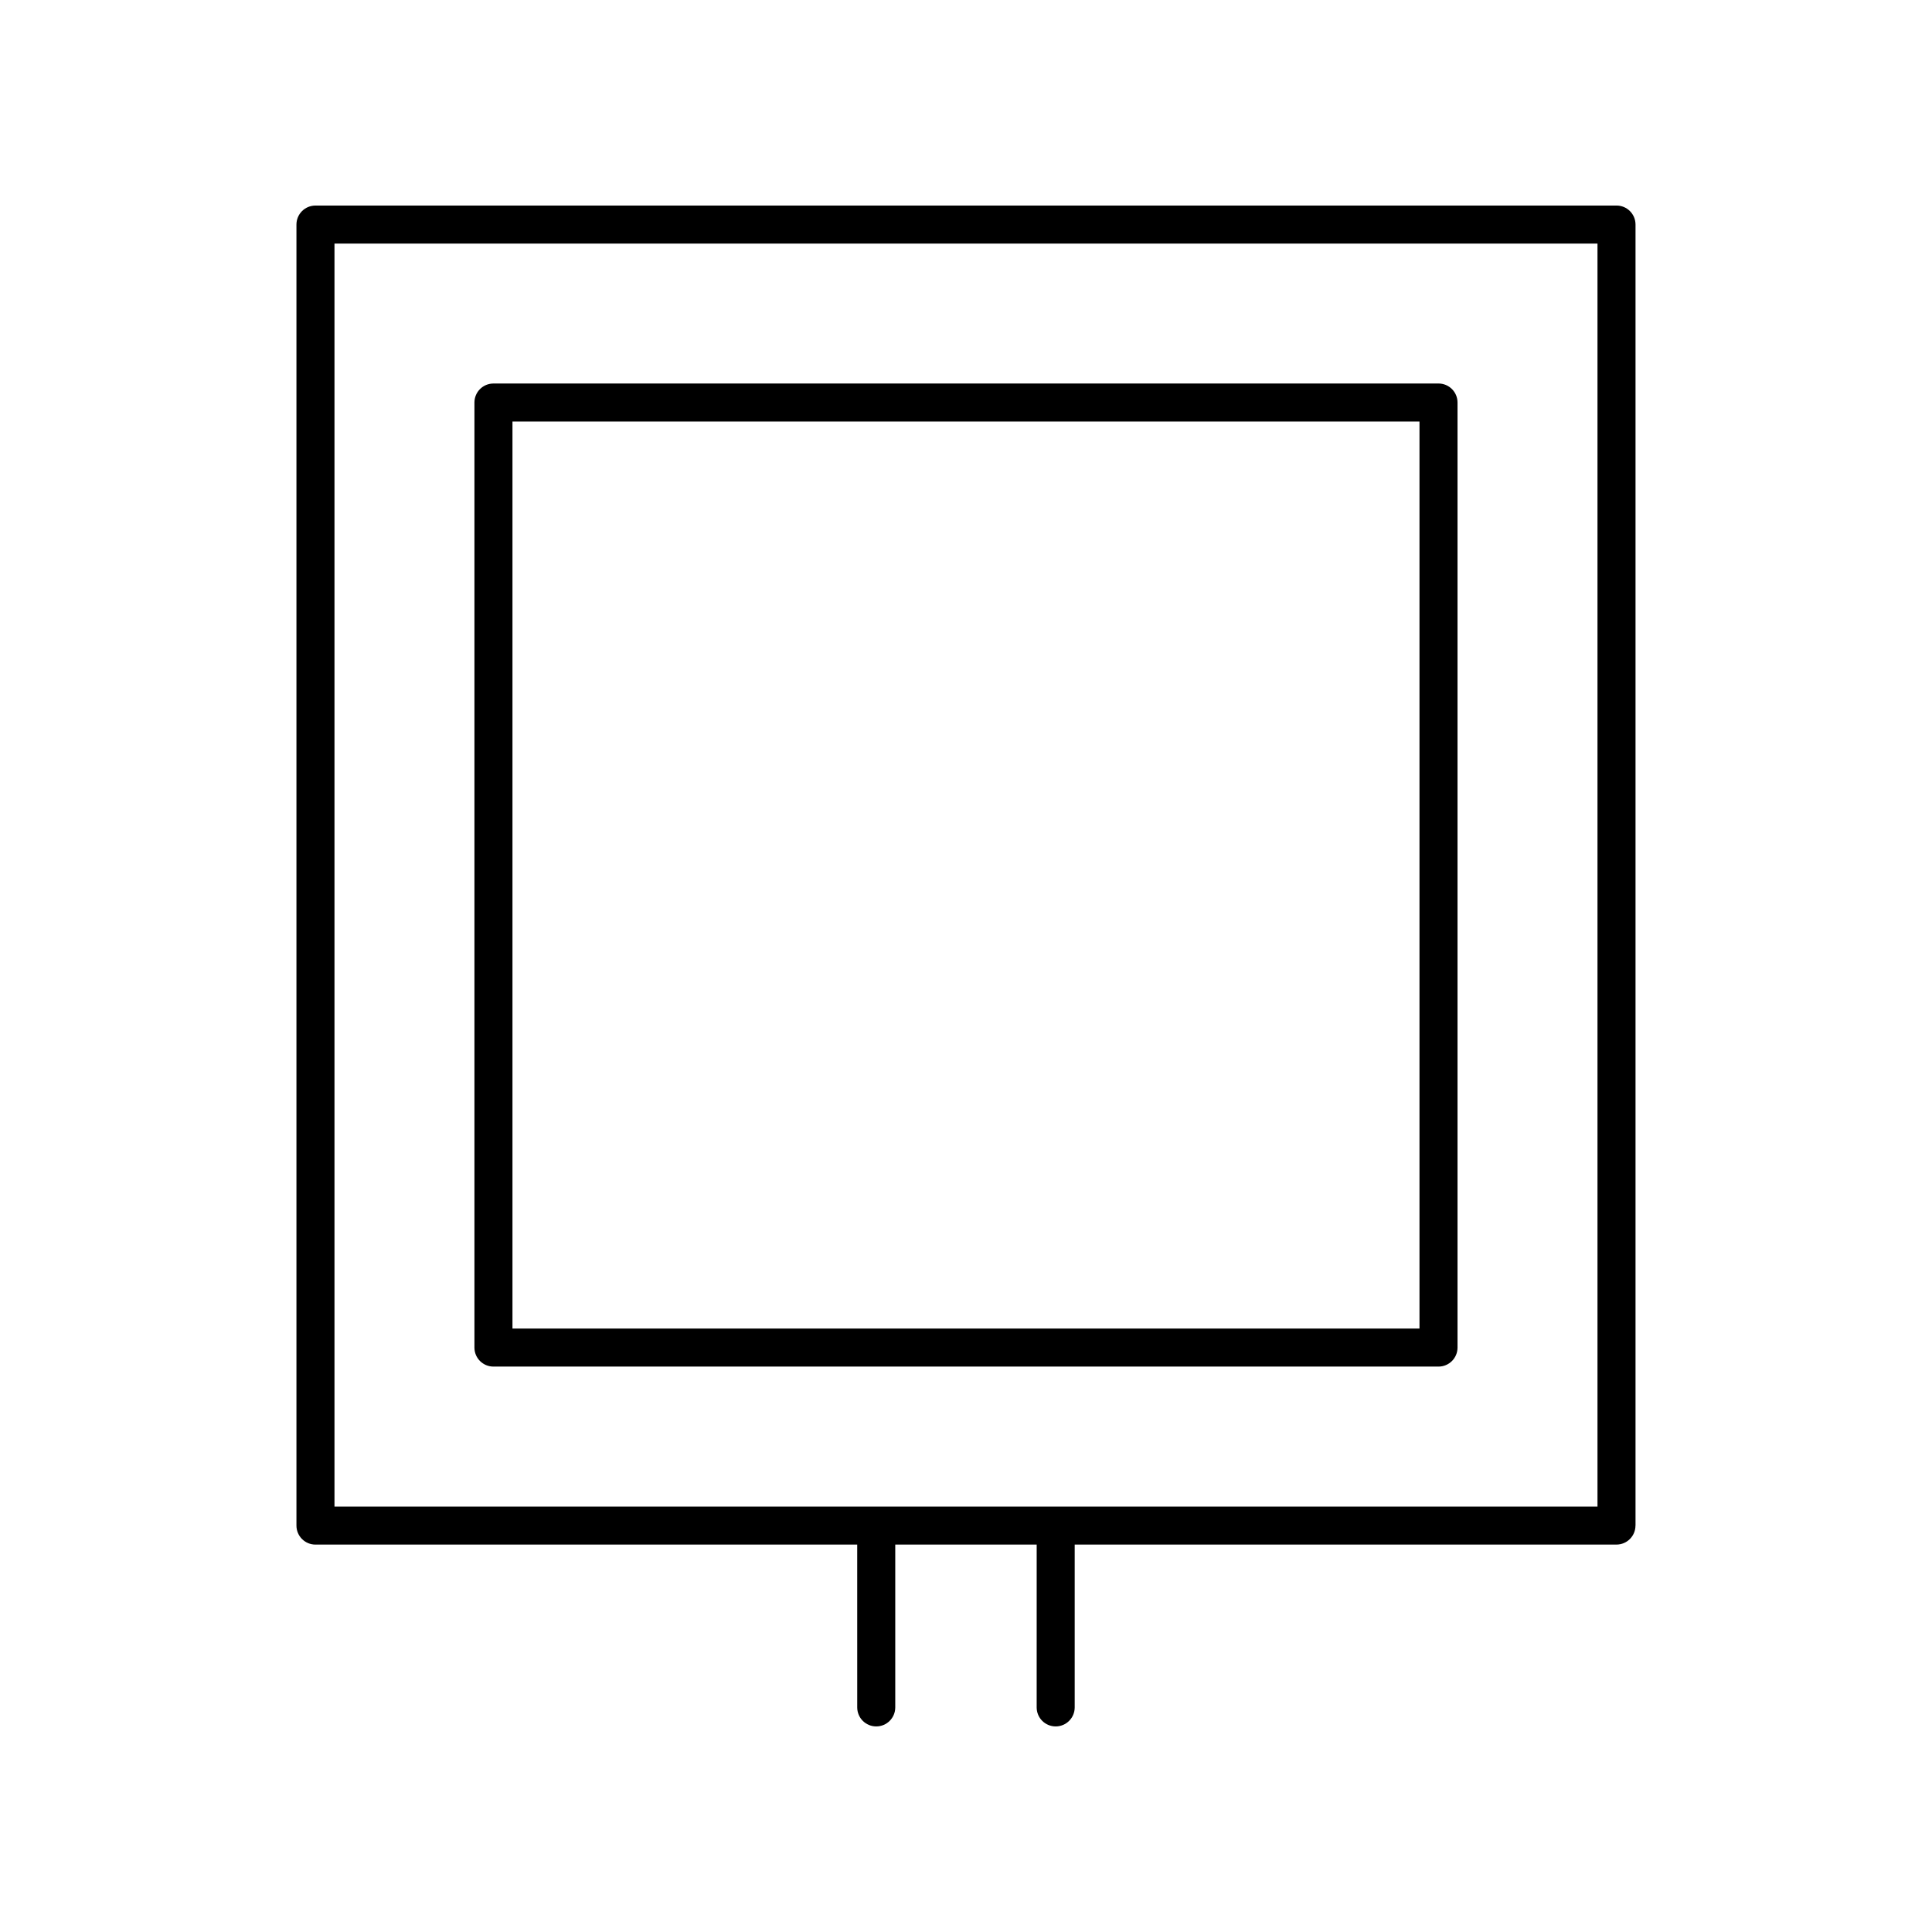
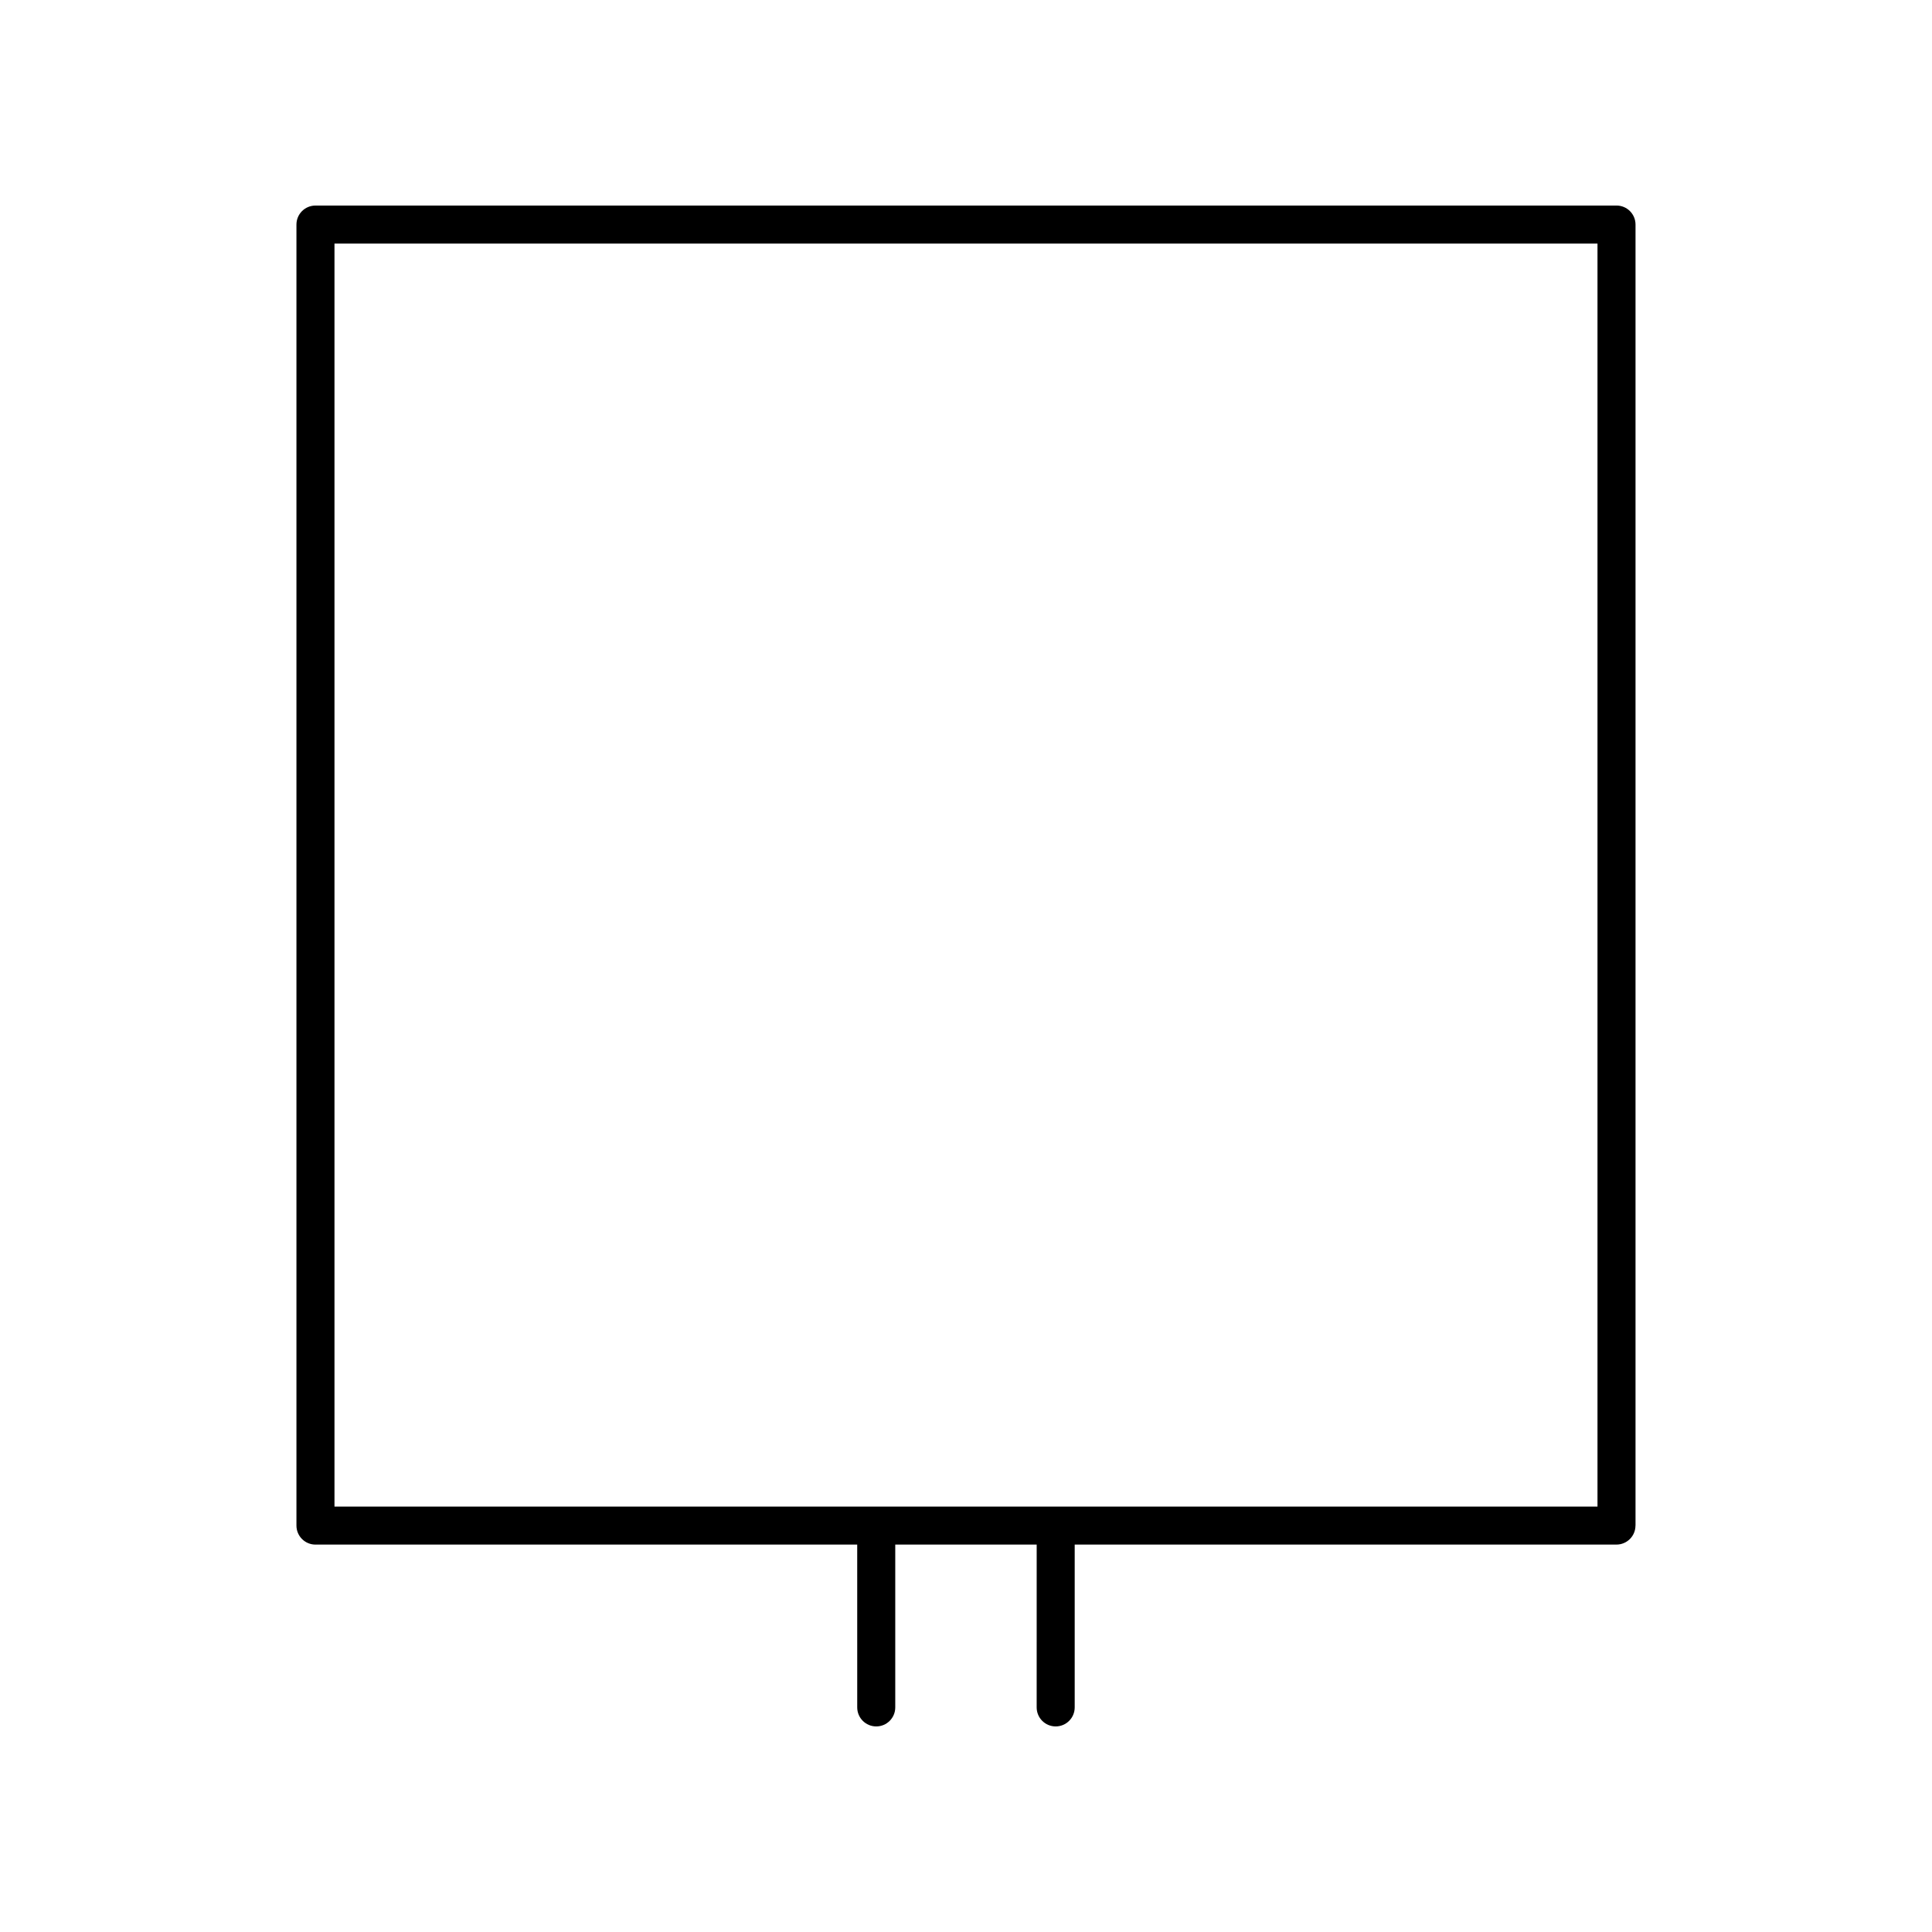
<svg xmlns="http://www.w3.org/2000/svg" fill="#000000" width="800px" height="800px" version="1.1" viewBox="144 144 512 512">
  <g>
    <path d="m577.43 548.3v-344.79c0-2.781-2.254-5.039-5.039-5.039l-344.79 0.004c-2.785 0-5.039 2.254-5.039 5.039v344.78c0 2.781 2.254 5.039 5.039 5.039h143.57l0.004 43.148c0 2.781 2.254 5.039 5.039 5.039s5.039-2.254 5.039-5.039v-43.152h37.48l-0.004 43.152c0 2.781 2.254 5.039 5.039 5.039s5.039-2.254 5.039-5.039v-43.152h143.57c2.785 0 5.039-2.254 5.039-5.035zm-10.078-5.039h-334.71v-334.71h334.71z" />
-     <path d="m274.77 506.16h250.45c2.785 0 5.039-2.254 5.039-5.039v-250.45c0-2.781-2.254-5.039-5.039-5.039l-250.45 0.004c-2.785 0-5.039 2.254-5.039 5.039v250.45c0 2.781 2.254 5.035 5.039 5.035zm5.039-250.45h240.37v240.37h-240.37z" />
  </g>
</svg>